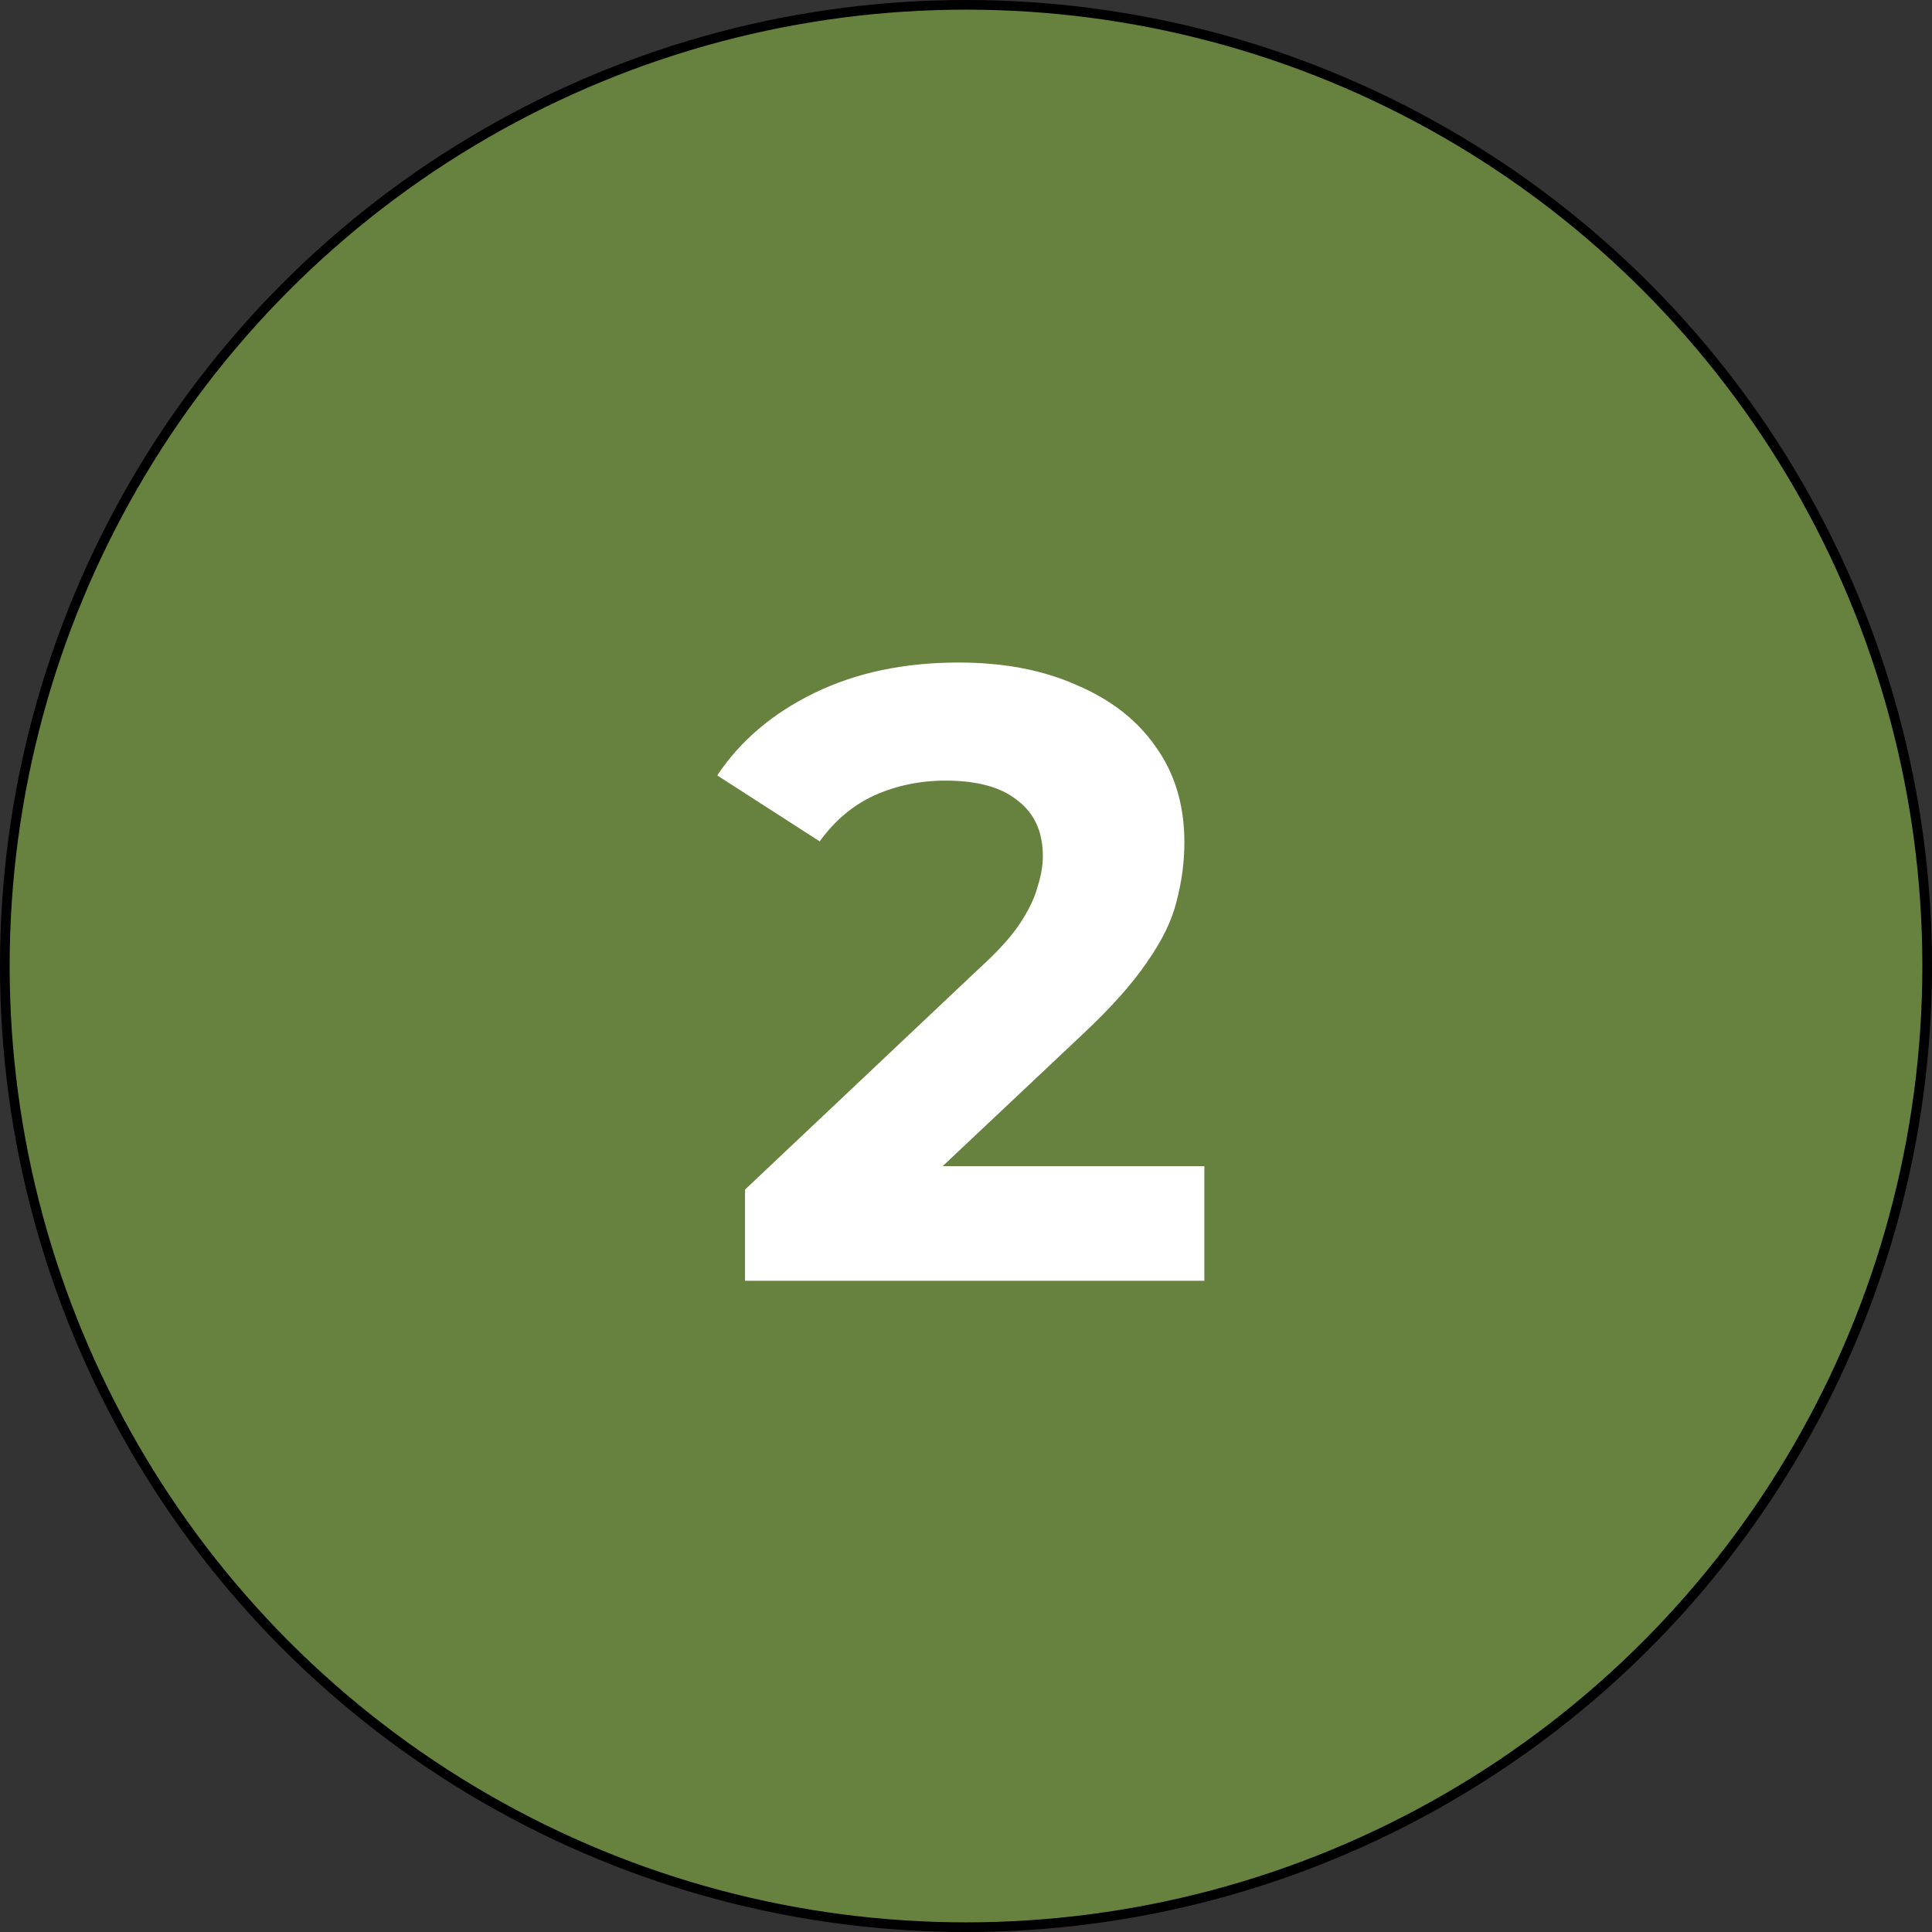
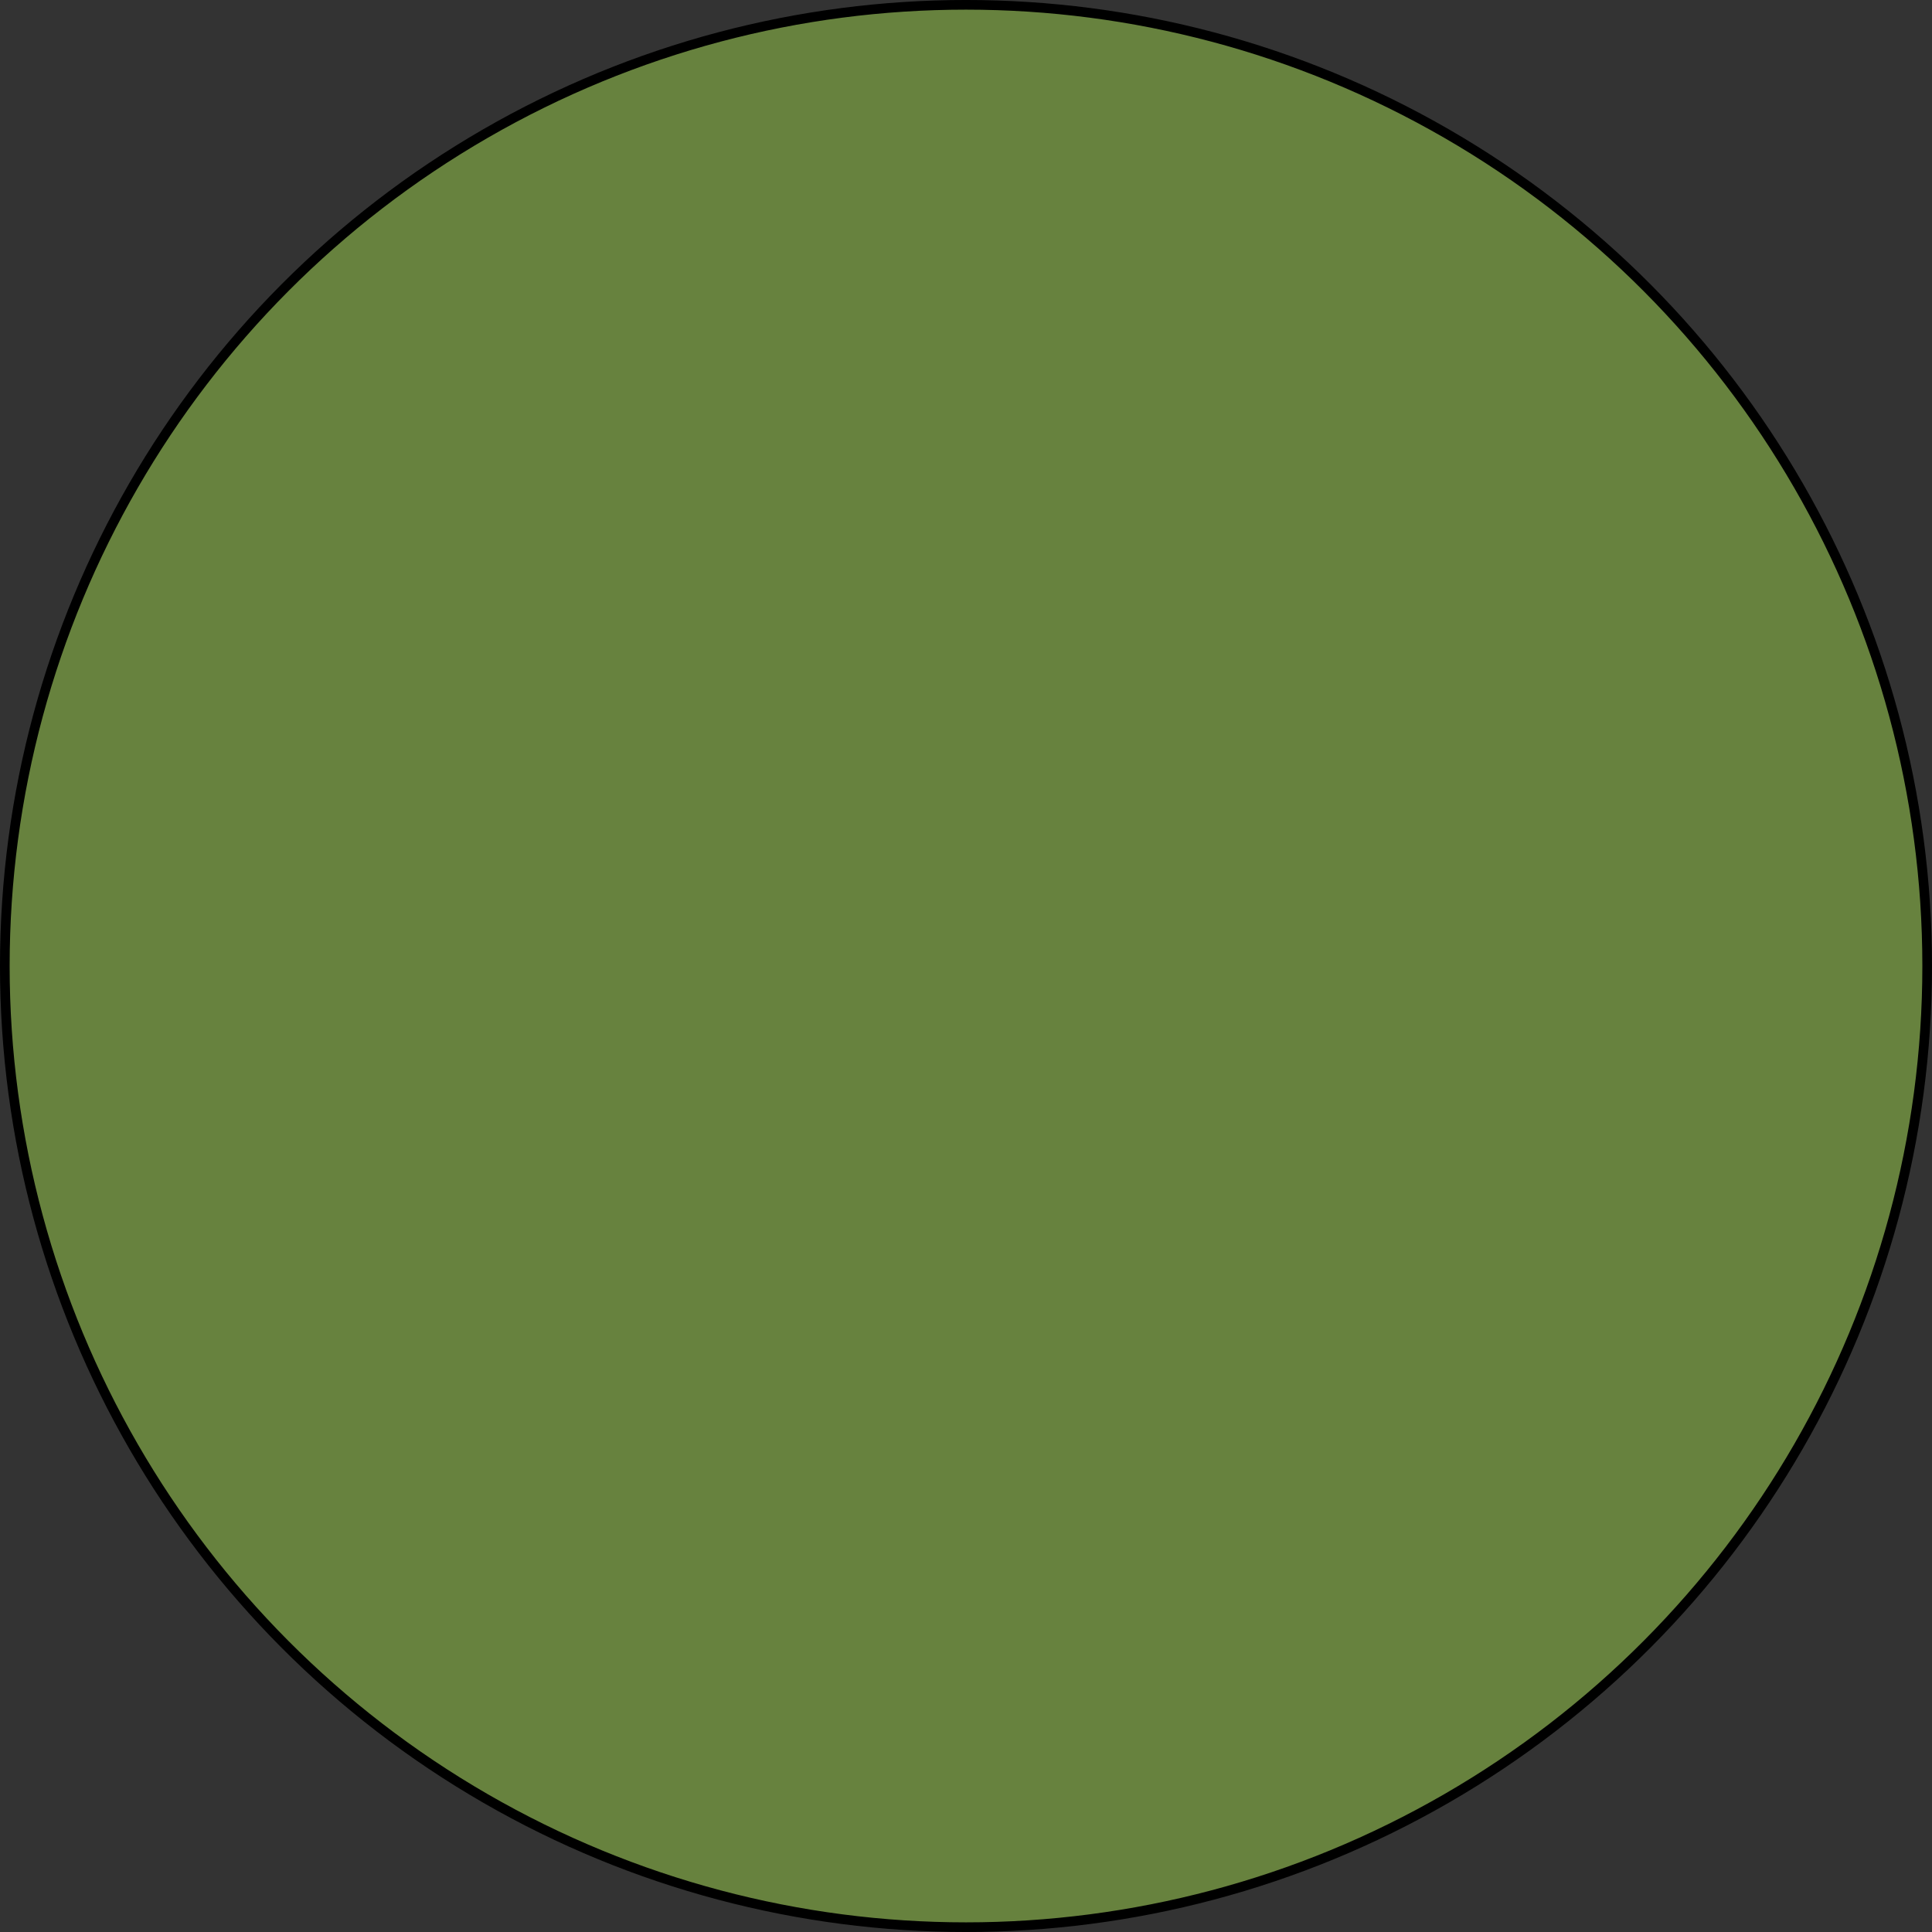
<svg xmlns="http://www.w3.org/2000/svg" width="89" height="89" viewBox="0 0 89 89" fill="none">
  <rect x="0" y="0" width="89" height="89" fill="#333333" stroke="none" />
  <circle cx="44.5" cy="44.5" r="44.278" fill="#67823E" stroke="black" stroke-width="0.445" />
-   <path d="M34.32 59V54.8L45.12 44.6C45.973 43.827 46.6 43.133 47 42.52C47.4 41.907 47.667 41.347 47.8 40.84C47.96 40.333 48.04 39.867 48.04 39.44C48.04 38.32 47.653 37.467 46.88 36.88C46.133 36.267 45.027 35.96 43.56 35.96C42.387 35.96 41.293 36.187 40.28 36.64C39.293 37.093 38.453 37.8 37.76 38.76L33.04 35.72C34.107 34.12 35.6 32.853 37.52 31.92C39.44 30.987 41.653 30.52 44.16 30.52C46.24 30.52 48.053 30.867 49.6 31.56C51.173 32.227 52.387 33.173 53.24 34.4C54.12 35.627 54.56 37.093 54.56 38.8C54.56 39.707 54.44 40.613 54.2 41.52C53.987 42.4 53.533 43.333 52.84 44.32C52.173 45.307 51.187 46.413 49.88 47.64L40.92 56.08L39.68 53.72H55.48V59H34.32Z" fill="white" />
</svg>